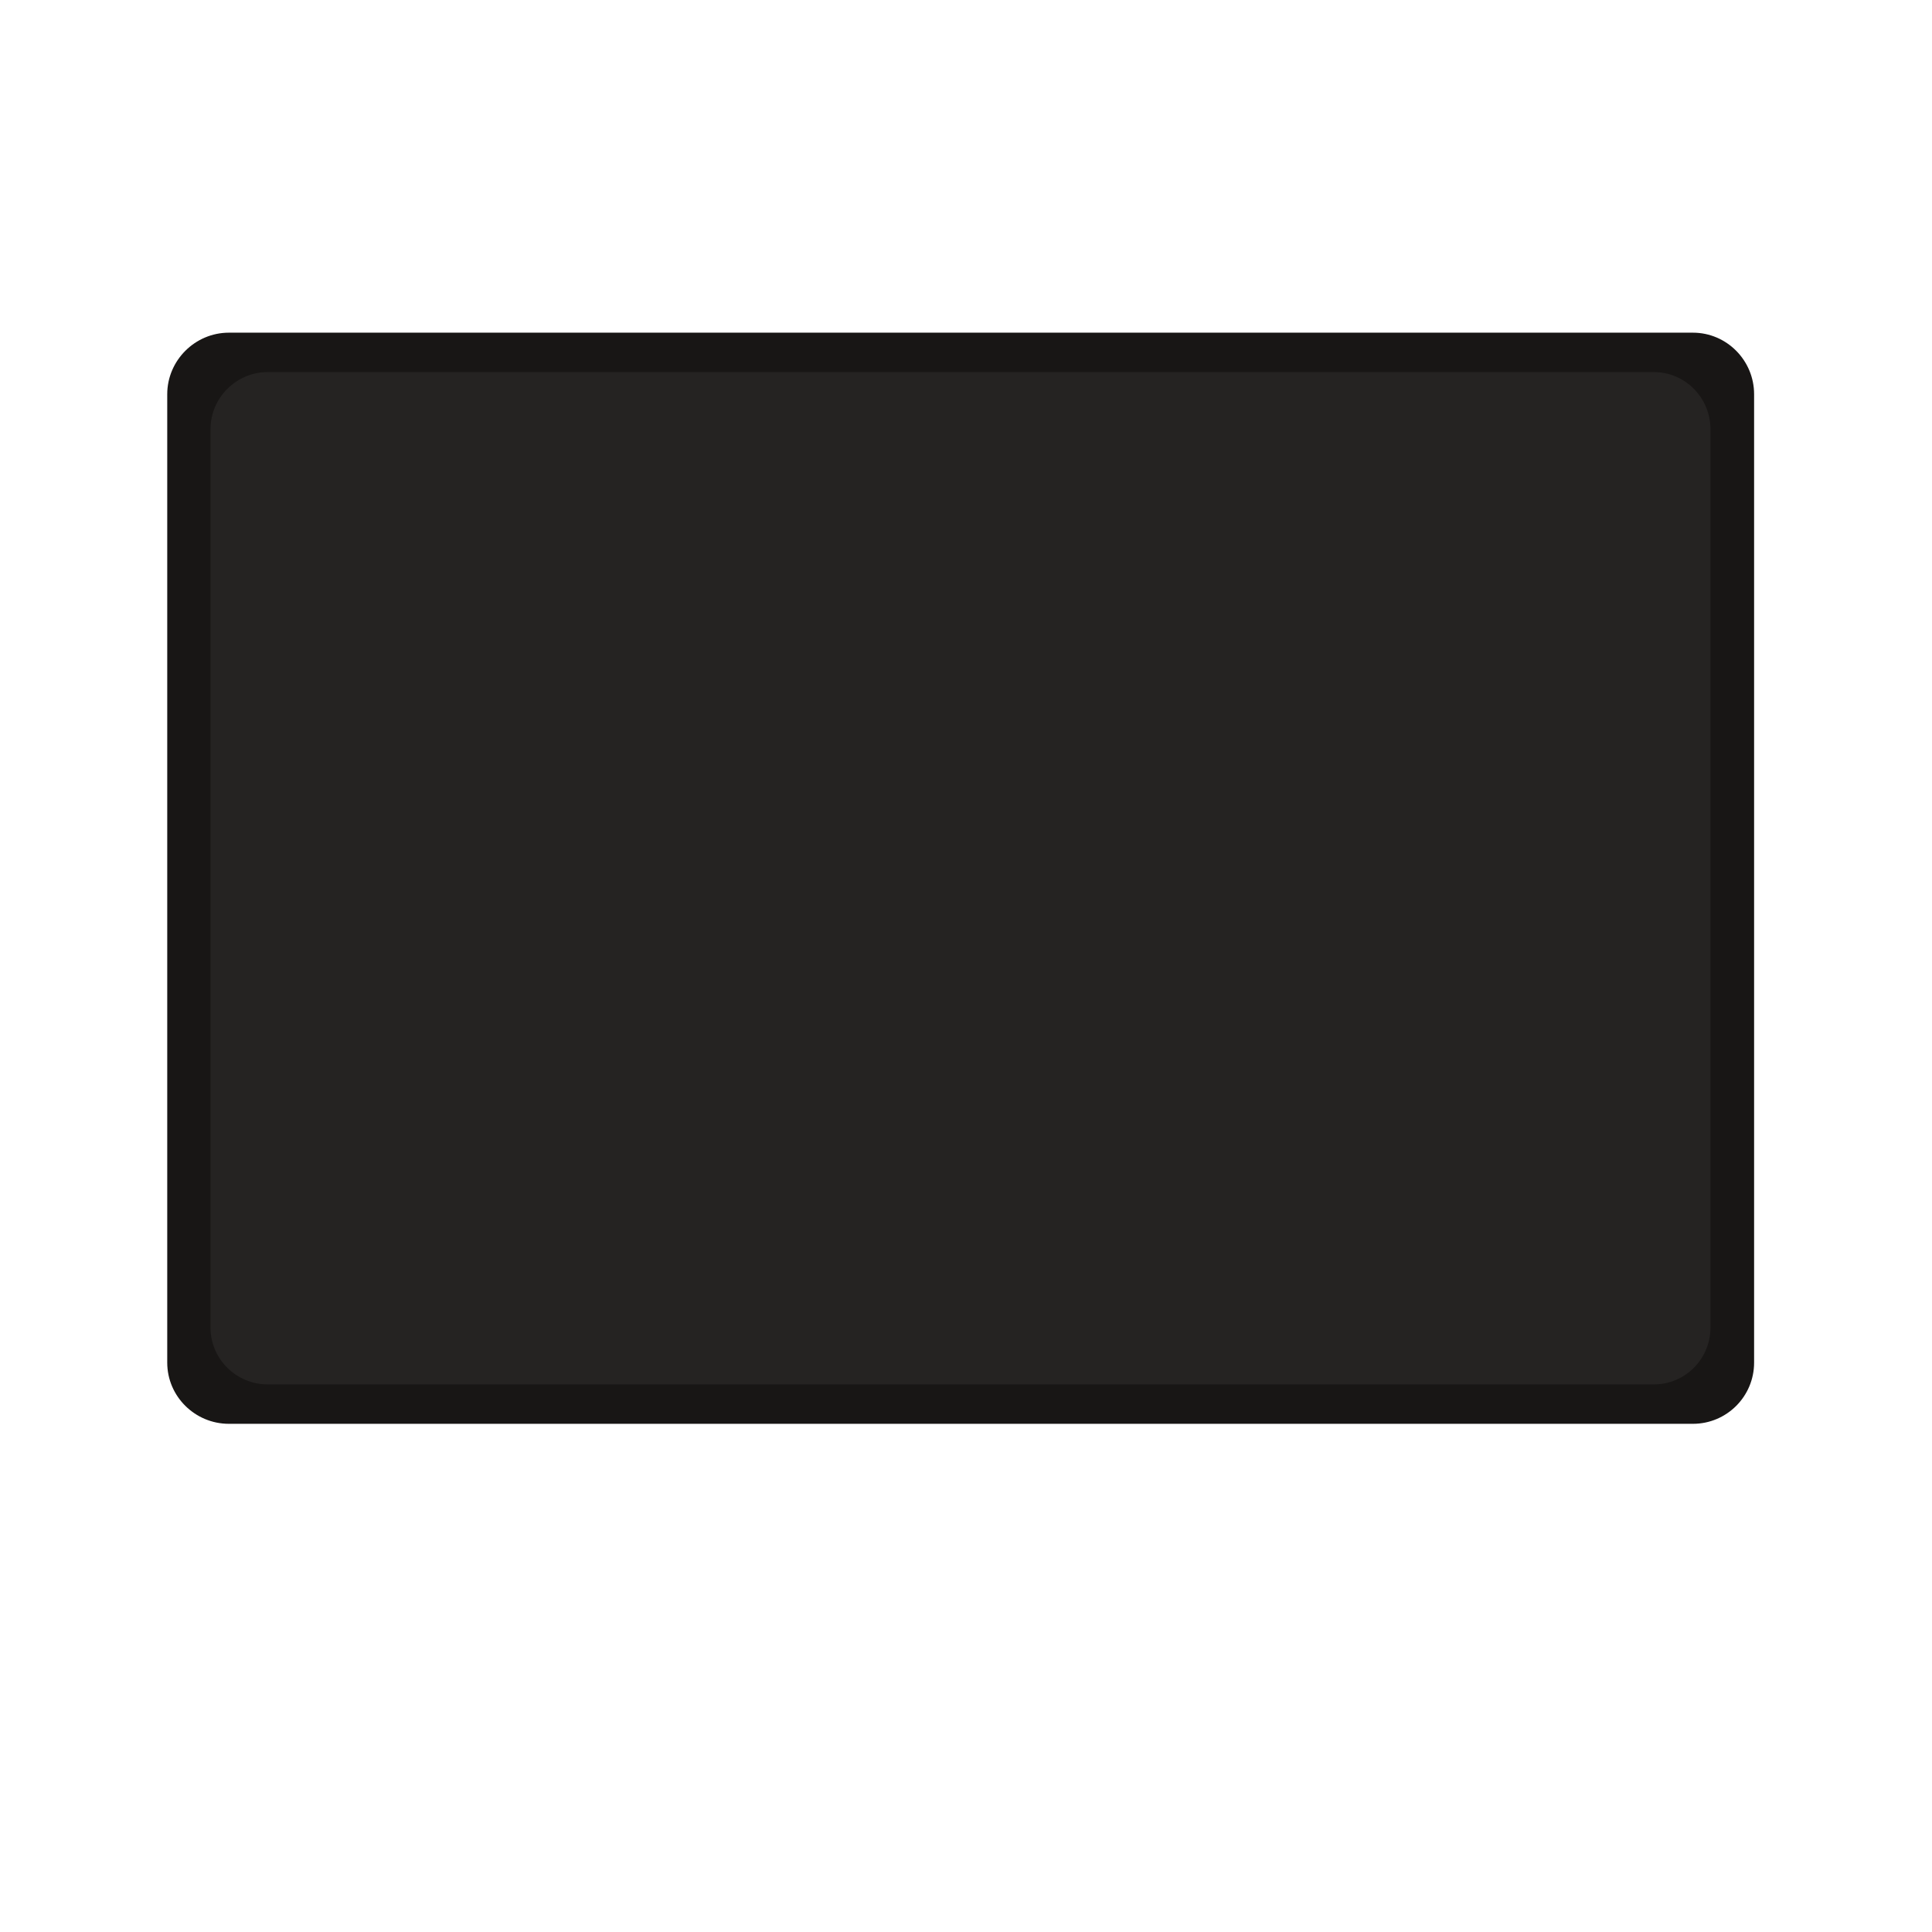
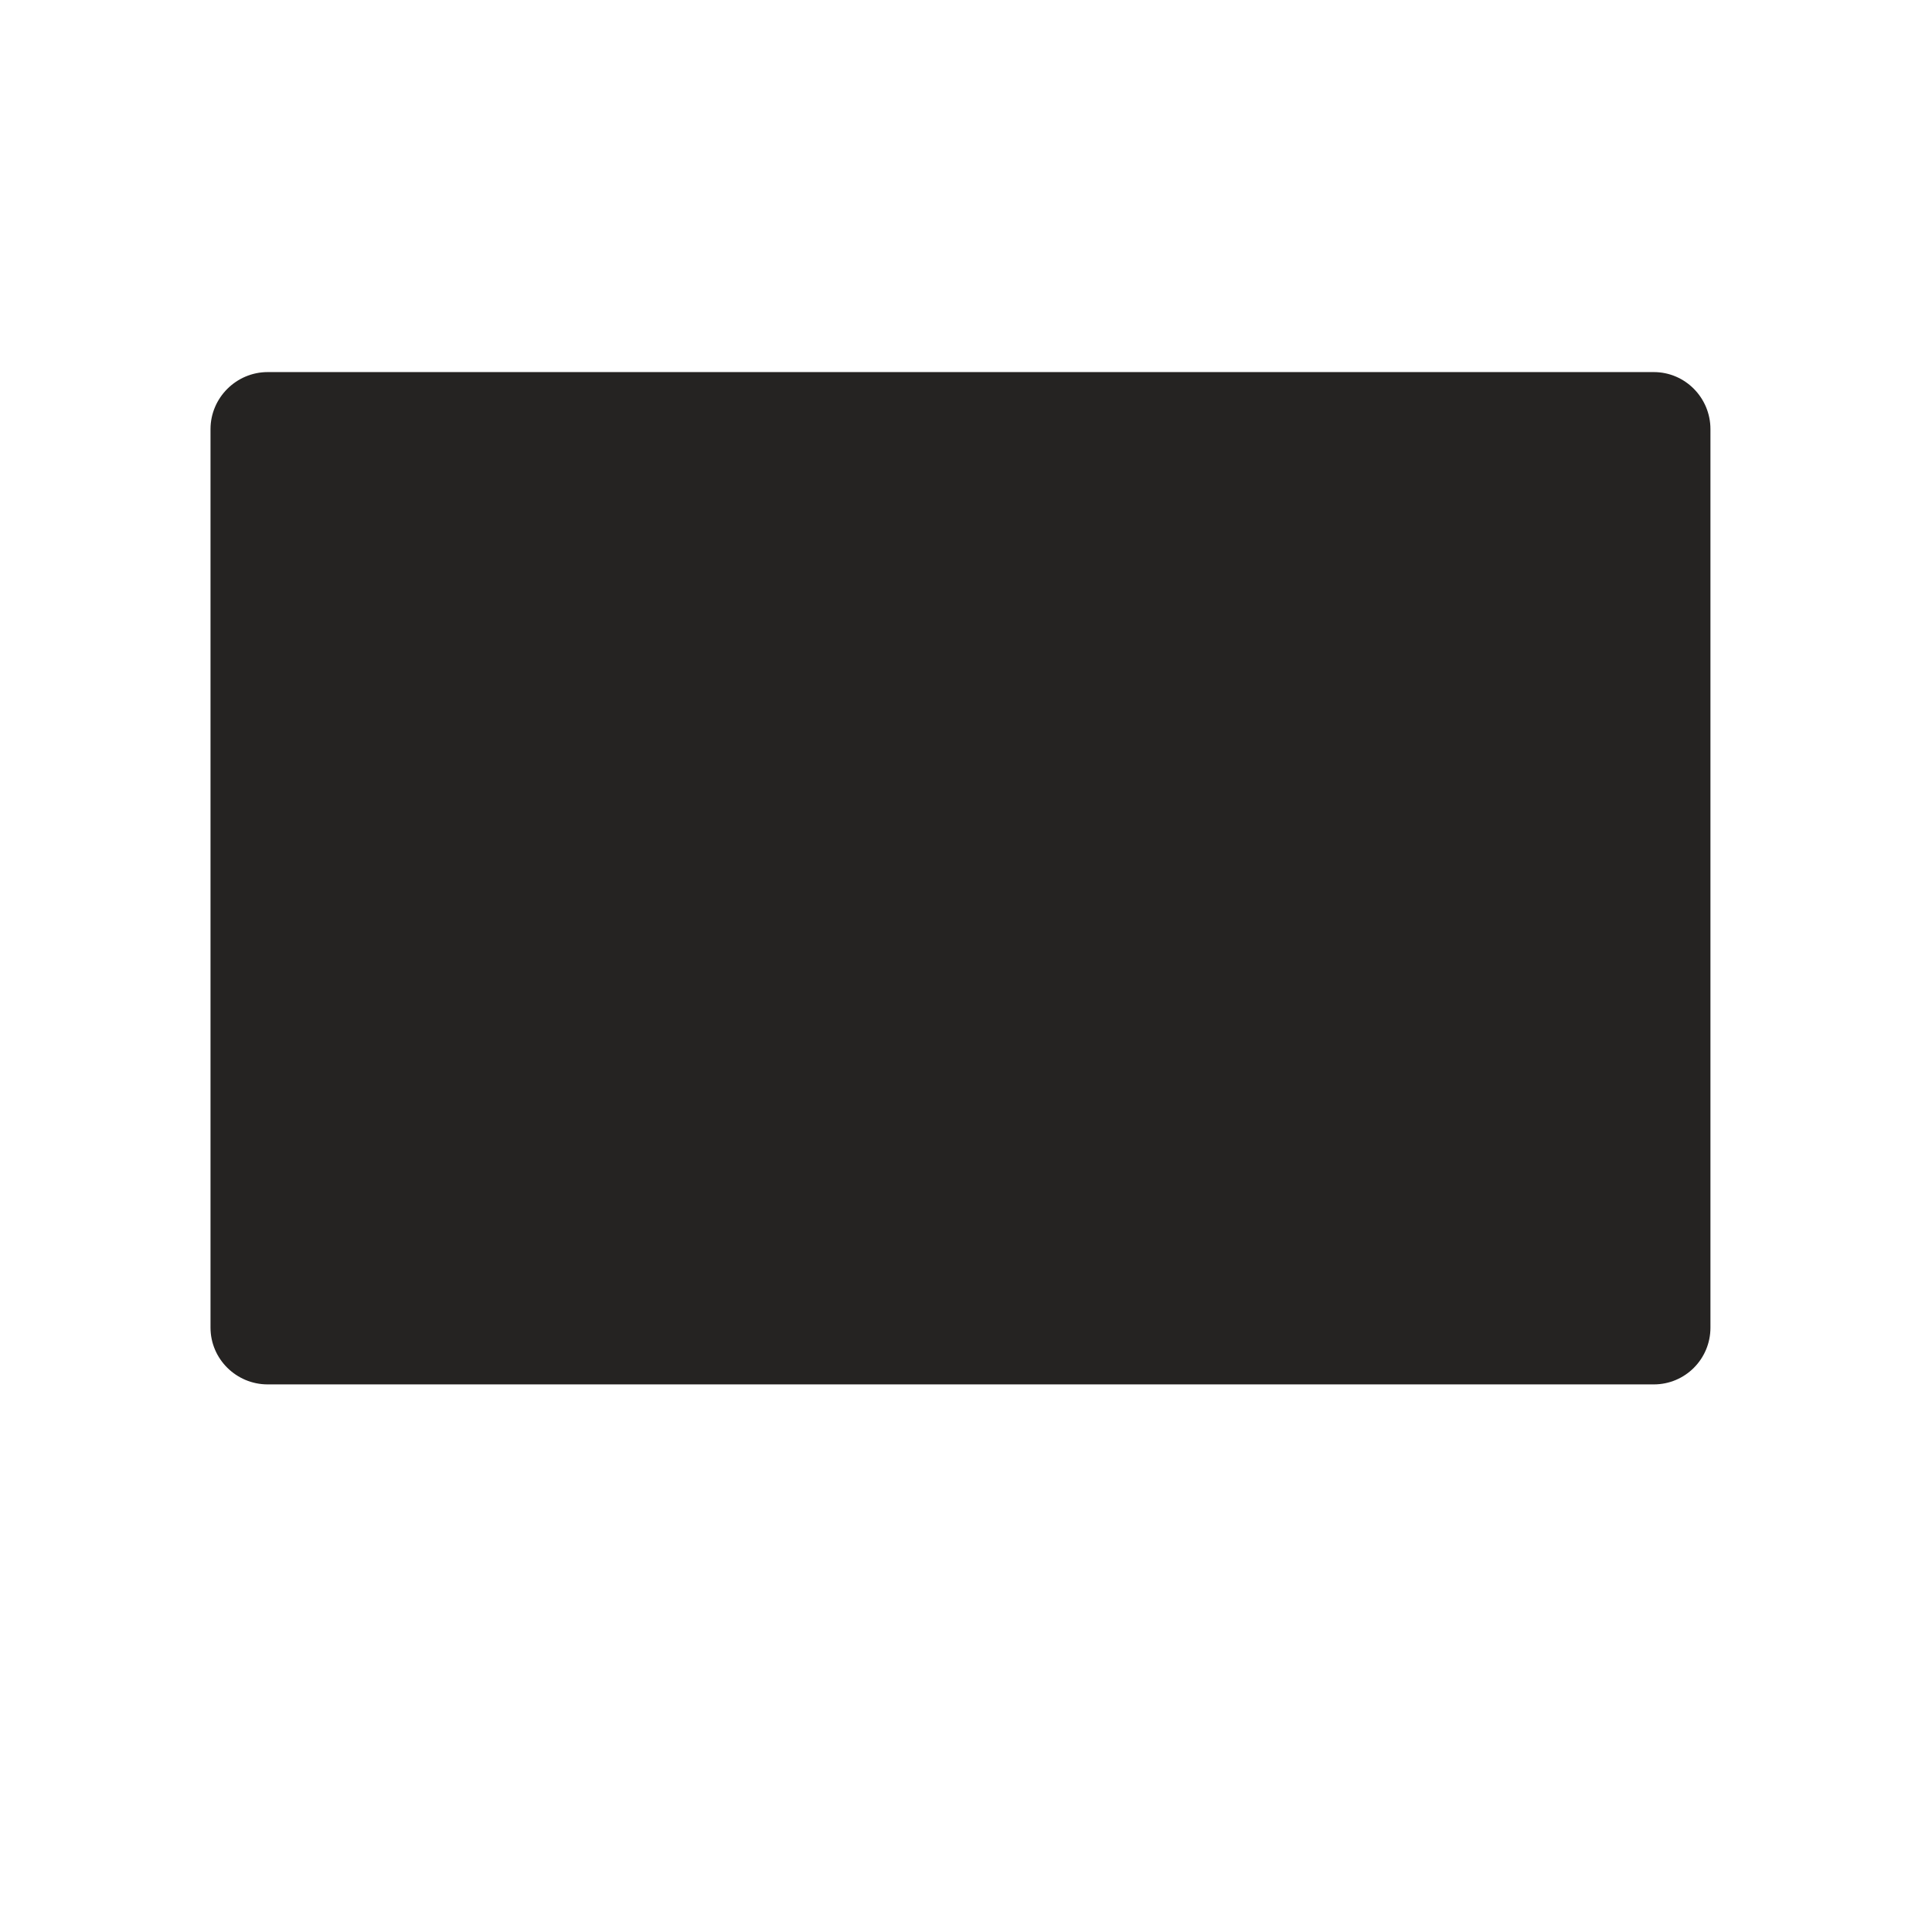
<svg xmlns="http://www.w3.org/2000/svg" width="6667" height="6667" viewBox="0 0 6667 6667" fill="none">
-   <path d="M5841.95 1148.02H789.748C673.12 1148.02 577.109 1243.72 577.109 1360.36V4333.84V4702.2C577.109 4818.83 673.12 4913.33 789.748 4913.33H5841.95C5958.59 4913.33 6053.1 4818.83 6053.1 4702.2V4333.84V1360.36C6053.1 1243.72 5958.59 1148.02 5841.95 1148.02Z" fill="#181615" />
  <path d="M5707.05 1284H923.664C815.461 1284 726.446 1372.71 726.446 1480.91V4239.69V4581.44C726.446 4689.65 815.461 4777.33 923.664 4777.33H5707.05C5815.25 4777.33 5902.45 4689.65 5902.45 4581.44V4239.69V1480.91C5902.45 1372.71 5815.25 1284 5707.05 1284" fill="#252322" />
-   <path d="M4658.3 5123.36C4658.07 5123.3 4657.84 5123.26 4657.64 5123.21C4657.84 5123.26 4658.07 5123.3 4658.3 5123.36Z" fill="#E46A5A" />
  <path d="M4673.49 5126.05C4671.34 5125.72 4669.28 5125.39 4667.36 5125.05C4669.39 5125.41 4671.43 5125.73 4673.49 5126.05Z" fill="#E46A5A" />
  <path d="M4683.4 5127.38C4682.28 5127.24 4681.22 5127.11 4680.13 5126.98C4681.22 5127.11 4682.31 5127.26 4683.4 5127.38Z" fill="#E46A5A" />
-   <path d="M4667.34 5125.05C4664.31 5124.53 4661.3 5123.99 4658.29 5123.36C4660.93 5123.9 4663.93 5124.48 4667.34 5125.05Z" fill="#F6C4C2" />
+   <path d="M4667.34 5125.05C4664.31 5124.53 4661.3 5123.99 4658.29 5123.36Z" fill="#F6C4C2" />
  <path d="M4680.14 5126.97C4677.9 5126.7 4675.69 5126.37 4673.48 5126.06C4675.61 5126.37 4677.82 5126.67 4680.14 5126.97Z" fill="#F6C4C2" />
-   <path d="M4646.77 5120.64C4646.77 5120.64 4650.68 5121.76 4657.63 5123.21C4653.97 5122.44 4650.37 5121.56 4646.77 5120.63C4646.77 5120.63 4646.77 5120.63 4646.77 5120.64Z" fill="#F6C4C2" />
</svg>